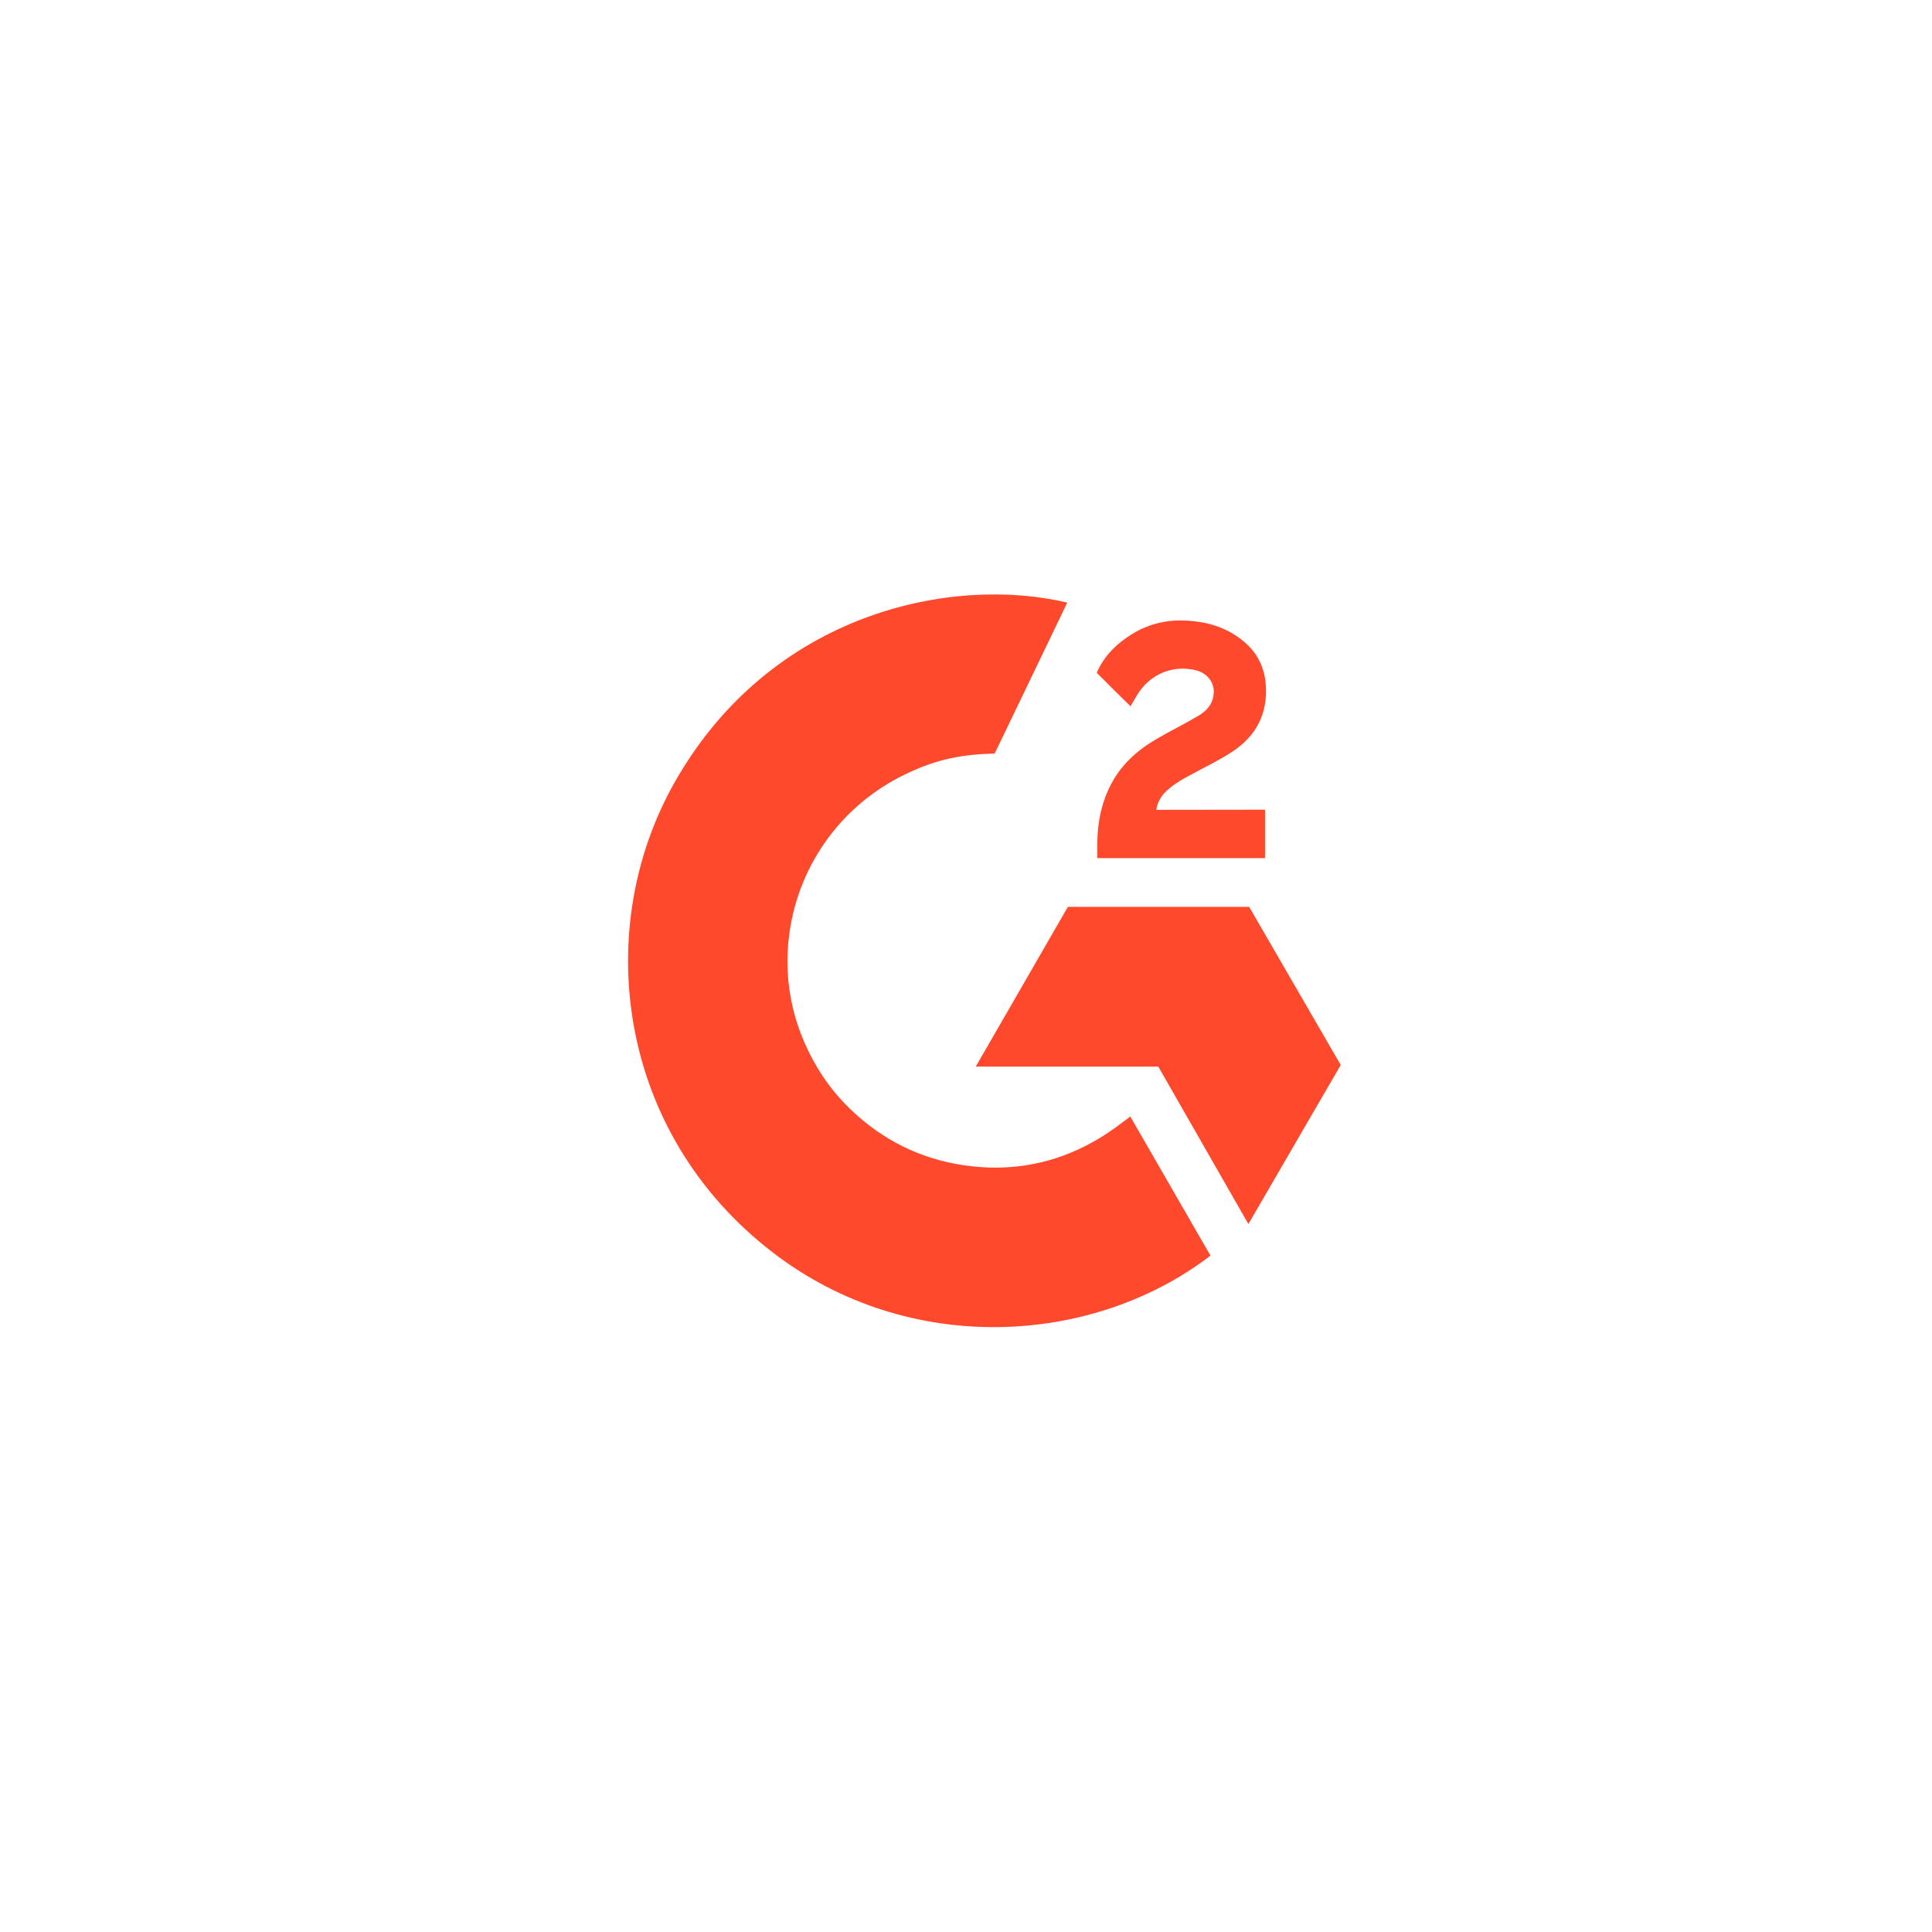
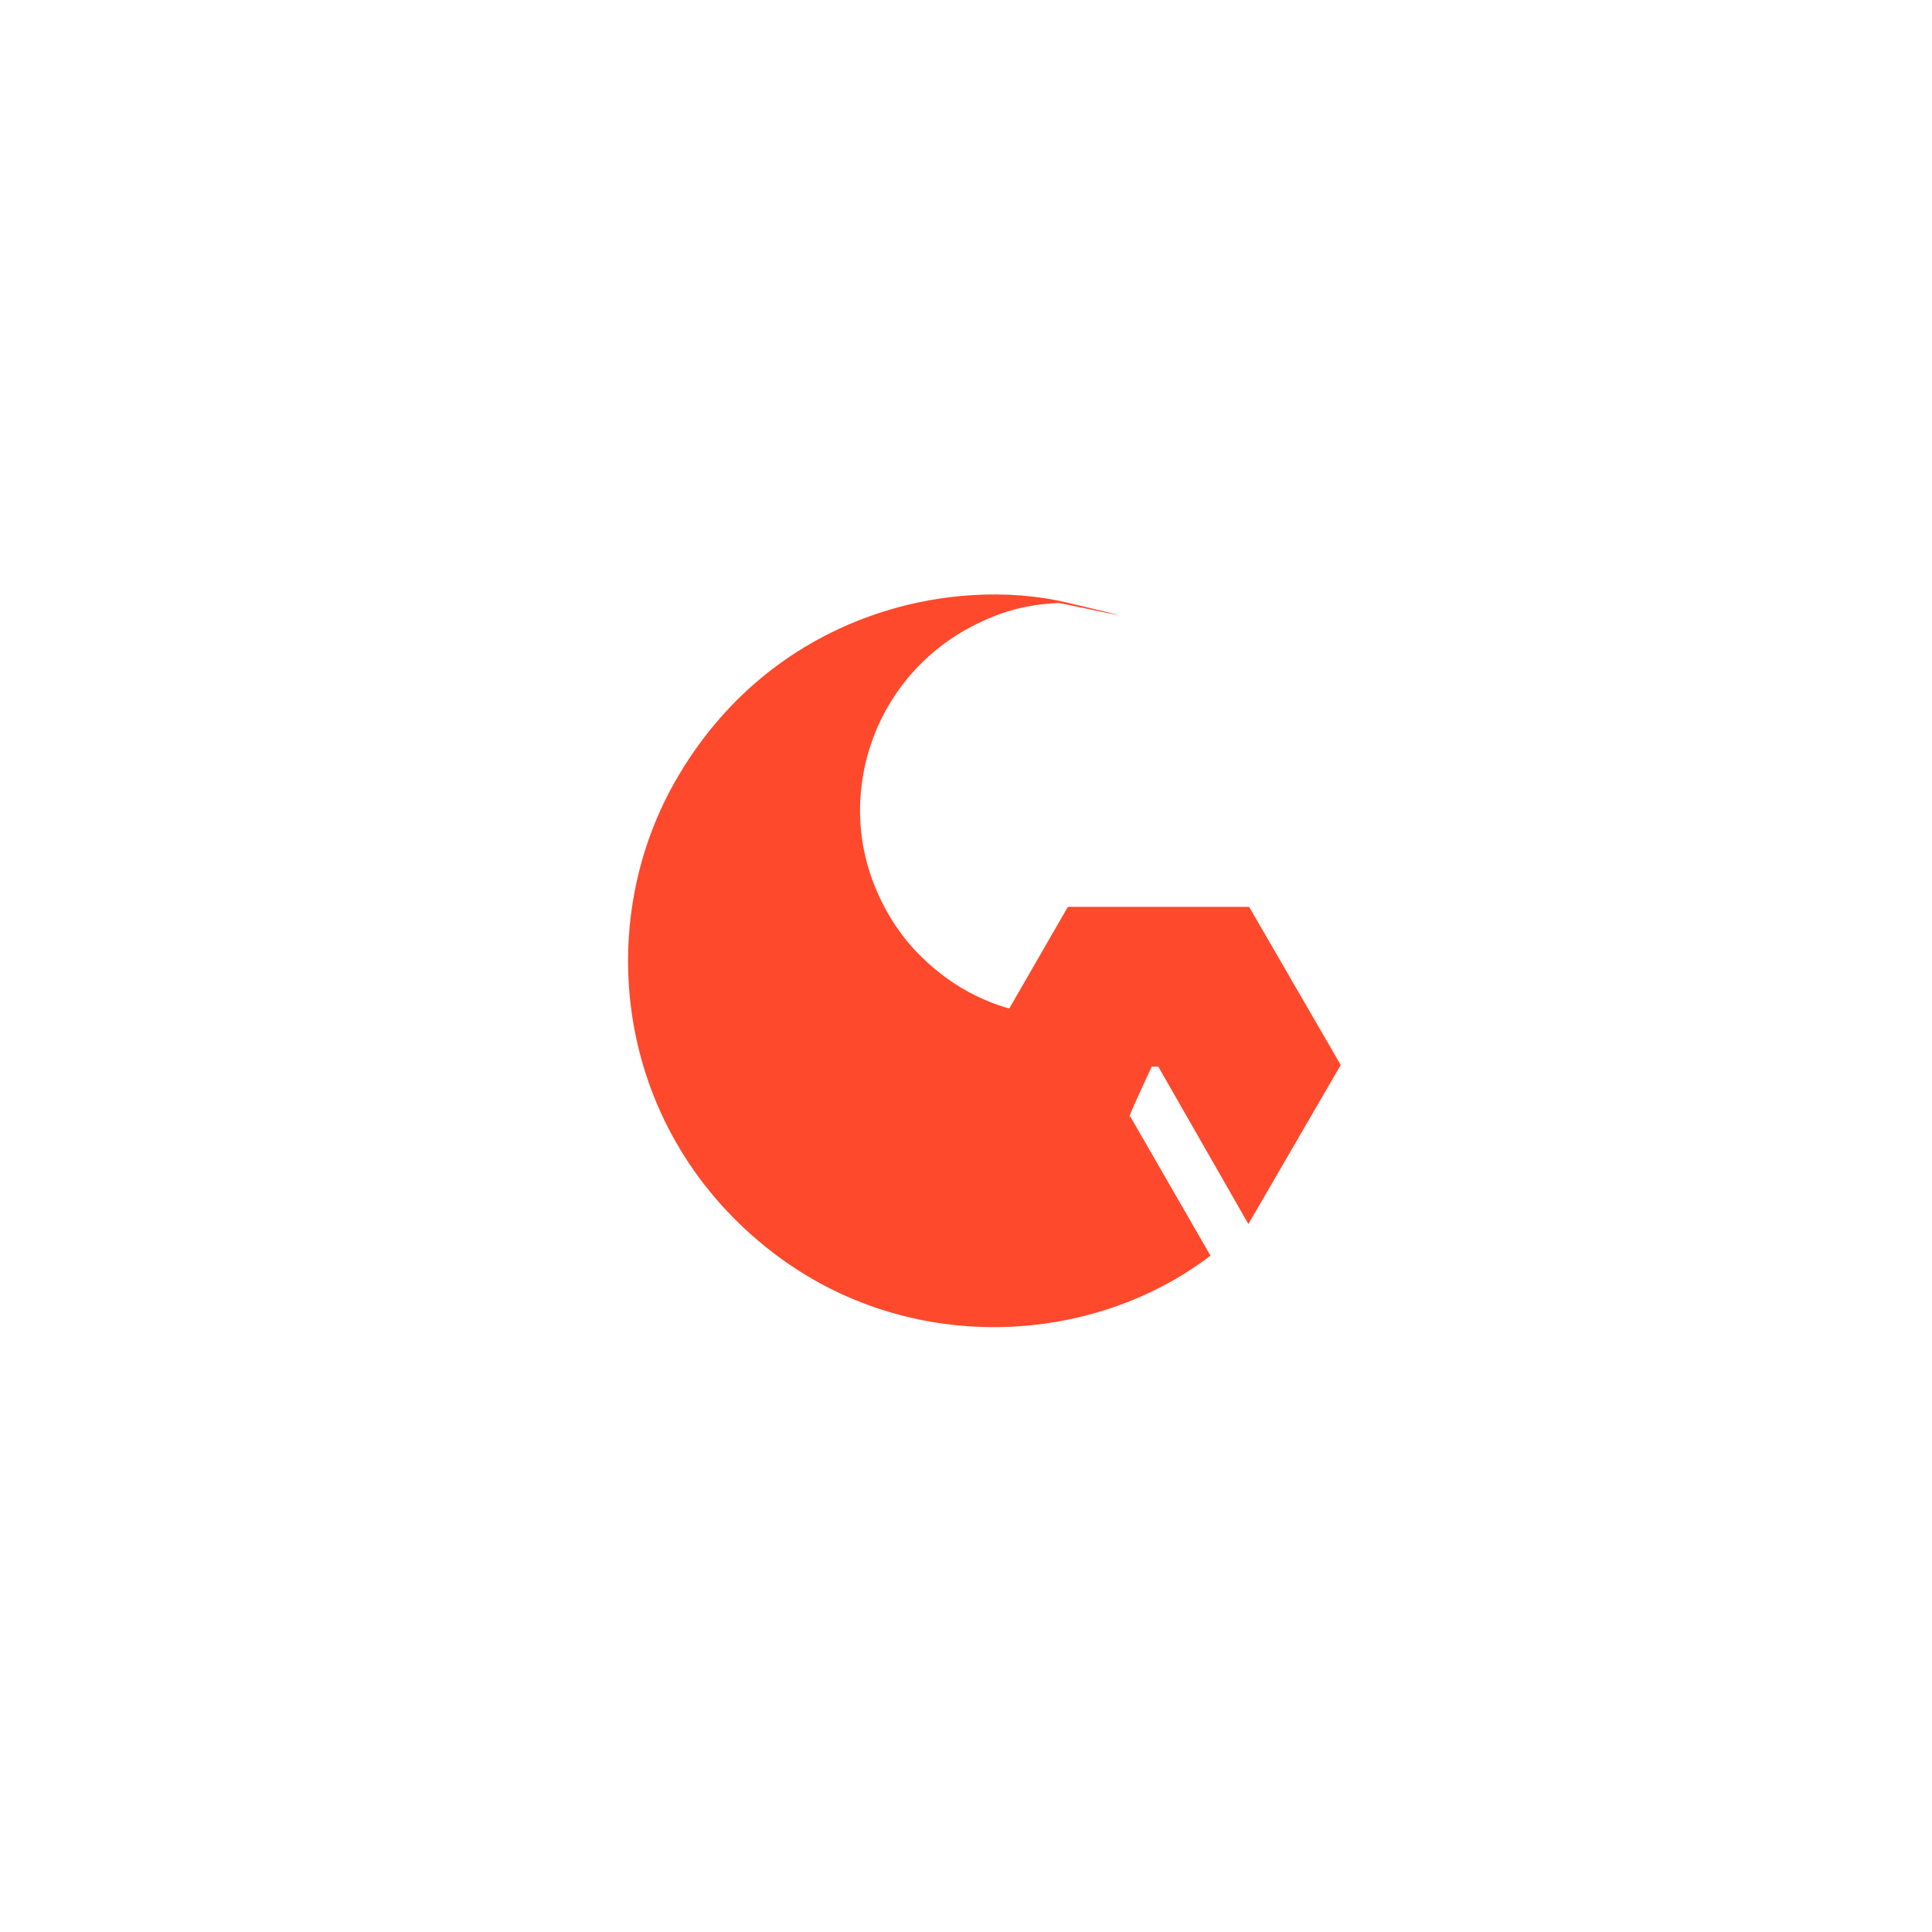
<svg xmlns="http://www.w3.org/2000/svg" version="1.1" id="Layer_1" x="0px" y="0px" viewBox="384 0 305 305" enable-background="new 384 0 305 305" xml:space="preserve">
  <g id="Layer_2">
    <g id="Layer_1-2">
-       <path fill="#FF492C" d="M562.429,176.25c4.255,7.383,8.462,14.683,12.666,21.975c-18.617,14.253-47.581,15.975-69.022-0.438    c-24.674-18.903-28.73-51.157-15.52-74.375c15.194-26.705,43.626-32.611,61.933-28.281c-0.495,1.076-11.459,23.822-11.459,23.822    s-0.867,0.057-1.357,0.066c-5.411,0.229-9.441,1.488-13.761,3.722c-9.623,5.021-16.13,14.486-17.373,25.269    c-0.639,5.386,0.106,10.845,2.164,15.863c1.74,4.242,4.201,8.01,7.5,11.191c5.061,4.884,11.085,7.908,18.066,8.91    c6.612,0.949,12.97,0.009,18.928-2.985c2.235-1.121,4.136-2.36,6.358-4.059C561.836,176.747,562.088,176.514,562.429,176.25z" />
-       <path fill="#FF492C" d="M562.47,111.497c-1.08-1.063-2.081-2.044-3.078-3.031c-0.595-0.588-1.167-1.201-1.776-1.775    c-0.218-0.207-0.475-0.49-0.475-0.49s0.207-0.44,0.296-0.62c1.166-2.339,2.993-4.049,5.16-5.409    c2.396-1.516,5.188-2.287,8.022-2.216c3.627,0.071,6.999,0.974,9.845,3.407c2.1,1.795,3.178,4.073,3.367,6.792    c0.316,4.587-1.582,8.1-5.351,10.552c-2.214,1.443-4.603,2.558-6.997,3.878c-1.321,0.729-2.45,1.37-3.741,2.689    c-1.136,1.324-1.191,2.572-1.191,2.572l17.157-0.022v7.641h-26.482c0,0,0-0.522,0-0.739c-0.101-3.755,0.337-7.288,2.056-10.699    c1.582-3.129,4.04-5.419,6.993-7.183c2.274-1.359,4.669-2.515,6.948-3.867c1.406-0.834,2.399-2.056,2.392-3.829    c0-1.522-1.107-2.874-2.689-3.296c-3.73-1.006-7.526,0.599-9.5,4.013C563.138,110.363,562.844,110.858,562.47,111.497z" />
+       <path fill="#FF492C" d="M562.429,176.25c4.255,7.383,8.462,14.683,12.666,21.975c-18.617,14.253-47.581,15.975-69.022-0.438    c-24.674-18.903-28.73-51.157-15.52-74.375c15.194-26.705,43.626-32.611,61.933-28.281s-0.867,0.057-1.357,0.066c-5.411,0.229-9.441,1.488-13.761,3.722c-9.623,5.021-16.13,14.486-17.373,25.269    c-0.639,5.386,0.106,10.845,2.164,15.863c1.74,4.242,4.201,8.01,7.5,11.191c5.061,4.884,11.085,7.908,18.066,8.91    c6.612,0.949,12.97,0.009,18.928-2.985c2.235-1.121,4.136-2.36,6.358-4.059C561.836,176.747,562.088,176.514,562.429,176.25z" />
      <polygon fill="#FF492C" points="595.656,168.128 581.198,143.159 552.586,143.159 538.035,168.386 566.857,168.386     581.079,193.236   " />
    </g>
  </g>
</svg>